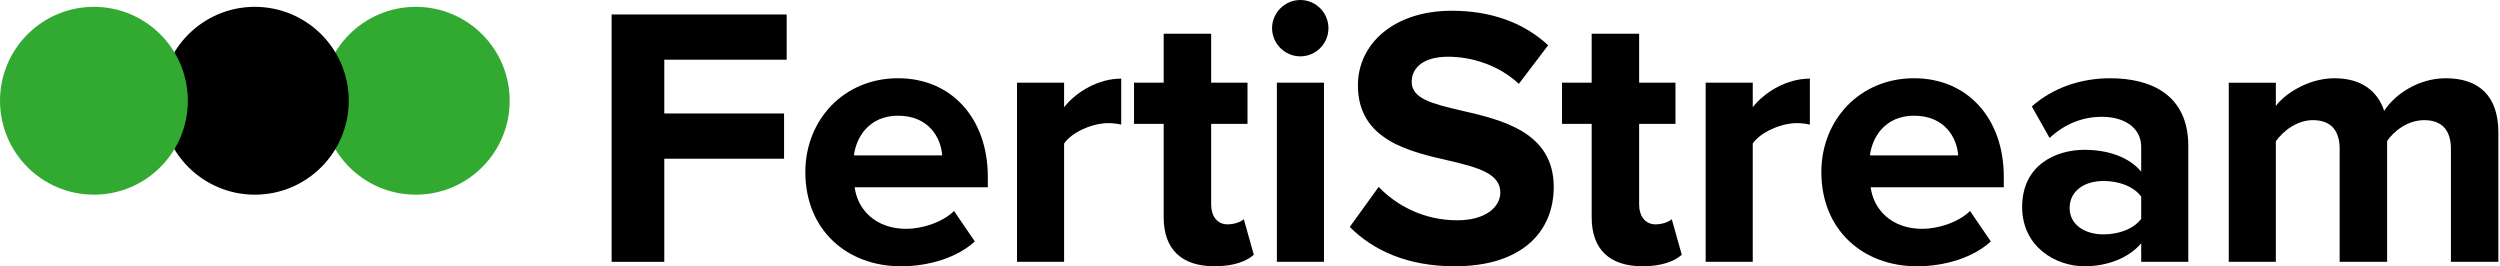
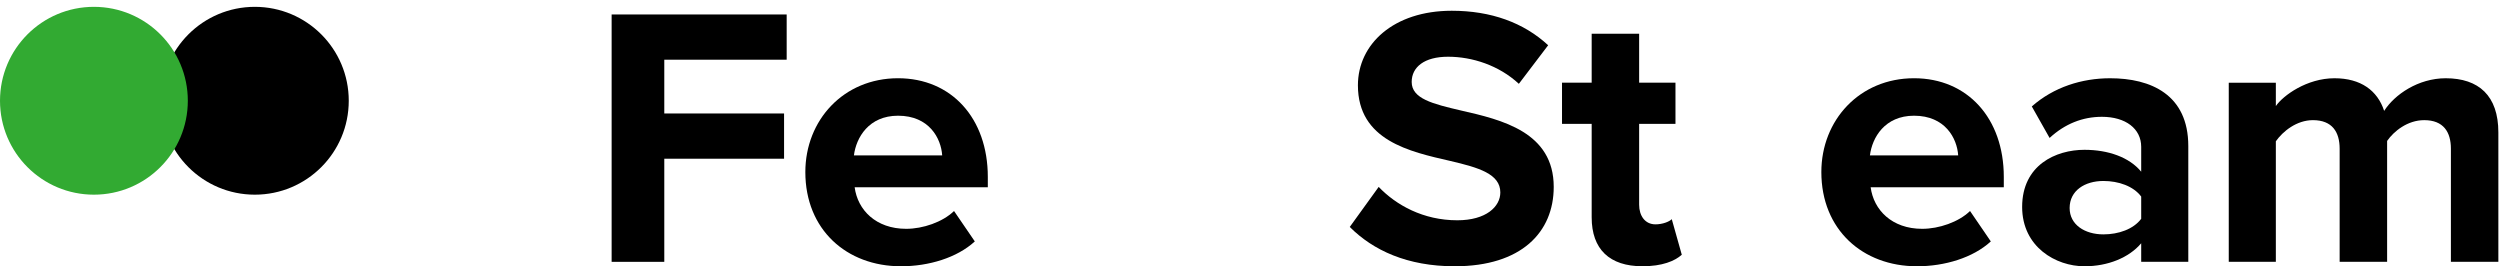
<svg xmlns="http://www.w3.org/2000/svg" viewBox="0 0 169 18" fill="none">
  <path d="M41.346 0.978V17.7H44.906V10.729H53.003V7.671H44.906V4.036H53.179V0.978H41.346Z" fill="black" />
  <path d="M57.725 10.504H63.692C63.616 9.351 62.814 7.822 60.708 7.822C58.728 7.822 57.876 9.301 57.725 10.504ZM60.708 5.289C64.319 5.289 66.776 7.997 66.776 11.958V12.661H57.775C57.976 14.189 59.205 15.468 61.26 15.468C62.388 15.468 63.717 15.016 64.493 14.265L65.897 16.32C64.694 17.423 62.789 18 60.91 18C57.224 18 54.441 15.518 54.441 11.632C54.441 8.123 57.023 5.289 60.708 5.289Z" fill="black" />
-   <path d="M68.75 5.59H71.933V7.245C72.785 6.166 74.29 5.314 75.794 5.314V8.423C75.569 8.373 75.268 8.323 74.917 8.323C73.864 8.323 72.46 8.924 71.933 9.702V17.699H68.75V5.59Z" fill="black" />
-   <path d="M78.665 14.69V8.372H76.66V5.59H78.665V2.281H81.874V5.59H84.331V8.372H81.874V13.838C81.874 14.59 82.275 15.166 82.977 15.166C83.454 15.166 83.905 14.99 84.081 14.816L84.757 17.221C84.281 17.649 83.428 17.999 82.1 17.999C79.869 17.999 78.665 16.847 78.665 14.69Z" fill="black" />
-   <path d="M86.317 5.59H89.501V17.698H86.317V5.59ZM85.992 1.905C85.992 0.852 86.869 -0 87.898 -0C88.95 -0 89.803 0.852 89.803 1.905C89.803 2.957 88.95 3.81 87.898 3.81C86.869 3.81 85.992 2.957 85.992 1.905Z" fill="black" />
  <path d="M93.199 12.635C94.377 13.863 96.207 14.891 98.514 14.891C100.469 14.891 101.422 13.963 101.422 13.011C101.422 11.758 99.968 11.331 98.037 10.88C95.305 10.253 91.795 9.501 91.795 5.765C91.795 2.983 94.202 0.727 98.138 0.727C100.795 0.727 103.001 1.529 104.656 3.058L102.675 5.666C101.322 4.412 99.517 3.835 97.887 3.835C96.282 3.835 95.43 4.537 95.43 5.539C95.43 6.668 96.834 7.019 98.765 7.47C101.522 8.098 105.032 8.924 105.032 12.635C105.032 15.693 102.851 18 98.339 18C95.13 18 92.823 16.921 91.244 15.342L93.199 12.635Z" fill="black" />
  <path d="M107.597 14.69V8.372H105.592V5.59H107.597V2.281H110.806V5.59H113.262V8.372H110.806V13.838C110.806 14.59 111.207 15.166 111.909 15.166C112.385 15.166 112.837 14.99 113.012 14.816L113.689 17.221C113.213 17.649 112.36 17.999 111.031 17.999C108.8 17.999 107.597 16.847 107.597 14.69Z" fill="black" />
-   <path d="M115.303 5.59H118.486V7.245C119.338 6.166 120.843 5.314 122.347 5.314V8.423C122.122 8.373 121.821 8.323 121.47 8.323C120.417 8.323 119.013 8.924 118.486 9.702V17.699H115.303V5.59Z" fill="black" />
  <path d="M126.407 10.504H132.373C132.298 9.351 131.496 7.822 129.39 7.822C127.409 7.822 126.557 9.301 126.407 10.504ZM129.39 5.289C133 5.289 135.457 7.997 135.457 11.958V12.661H126.457C126.658 14.189 127.886 15.468 129.942 15.468C131.07 15.468 132.398 15.016 133.175 14.265L134.579 16.32C133.376 17.423 131.471 18 129.591 18C125.906 18 123.123 15.518 123.123 11.632C123.123 8.123 125.704 5.289 129.39 5.289Z" fill="black" />
  <path d="M144.745 13.287C144.219 12.584 143.217 12.234 142.188 12.234C140.934 12.234 139.907 12.885 139.907 14.063C139.907 15.191 140.934 15.844 142.188 15.844C143.217 15.844 144.219 15.492 144.745 14.791V13.287ZM144.745 16.445C143.918 17.423 142.489 18 140.909 18C138.979 18 136.697 16.696 136.697 13.989C136.697 11.155 138.979 10.127 140.909 10.127C142.514 10.127 143.943 10.629 144.745 11.607V9.927C144.745 8.699 143.692 7.896 142.088 7.896C140.784 7.896 139.581 8.373 138.553 9.325L137.35 7.195C138.829 5.89 140.734 5.29 142.64 5.29C145.397 5.29 147.929 6.392 147.929 9.876V17.698H144.745V16.445Z" fill="black" />
  <path d="M165.681 10.053C165.681 8.925 165.179 8.122 163.876 8.122C162.747 8.122 161.82 8.875 161.369 9.527V17.699H158.16V10.053C158.16 8.925 157.659 8.122 156.354 8.122C155.252 8.122 154.324 8.875 153.847 9.551V17.699H150.664V5.591H153.847V7.17C154.349 6.443 155.954 5.29 157.809 5.29C159.589 5.29 160.717 6.117 161.169 7.496C161.87 6.393 163.475 5.29 165.33 5.29C167.562 5.29 168.889 6.468 168.889 8.95V17.699H165.681V10.053Z" fill="black" />
-   <path d="M34.455 6.811C34.455 10.318 31.613 13.16 28.106 13.16C24.6 13.16 21.758 10.318 21.758 6.811C21.758 3.304 24.6 0.462 28.106 0.462C31.613 0.462 34.455 3.304 34.455 6.811Z" fill="#32AA32" />
-   <path d="M23.576 6.811C23.576 10.318 20.734 13.16 17.227 13.16C13.721 13.16 10.879 10.318 10.879 6.811C10.879 3.304 13.721 0.462 17.227 0.462C20.734 0.462 23.576 3.304 23.576 6.811Z" fill="black" />
+   <path d="M23.576 6.811C23.576 10.318 20.734 13.16 17.227 13.16C13.721 13.16 10.879 10.318 10.879 6.811C10.879 3.304 13.721 0.462 17.227 0.462C20.734 0.462 23.576 3.304 23.576 6.811" fill="black" />
  <path d="M12.697 6.811C12.697 10.318 9.855 13.16 6.348 13.16C2.842 13.16 0 10.318 0 6.811C0 3.304 2.842 0.462 6.348 0.462C9.855 0.462 12.697 3.304 12.697 6.811Z" fill="#32AA32" />
</svg>